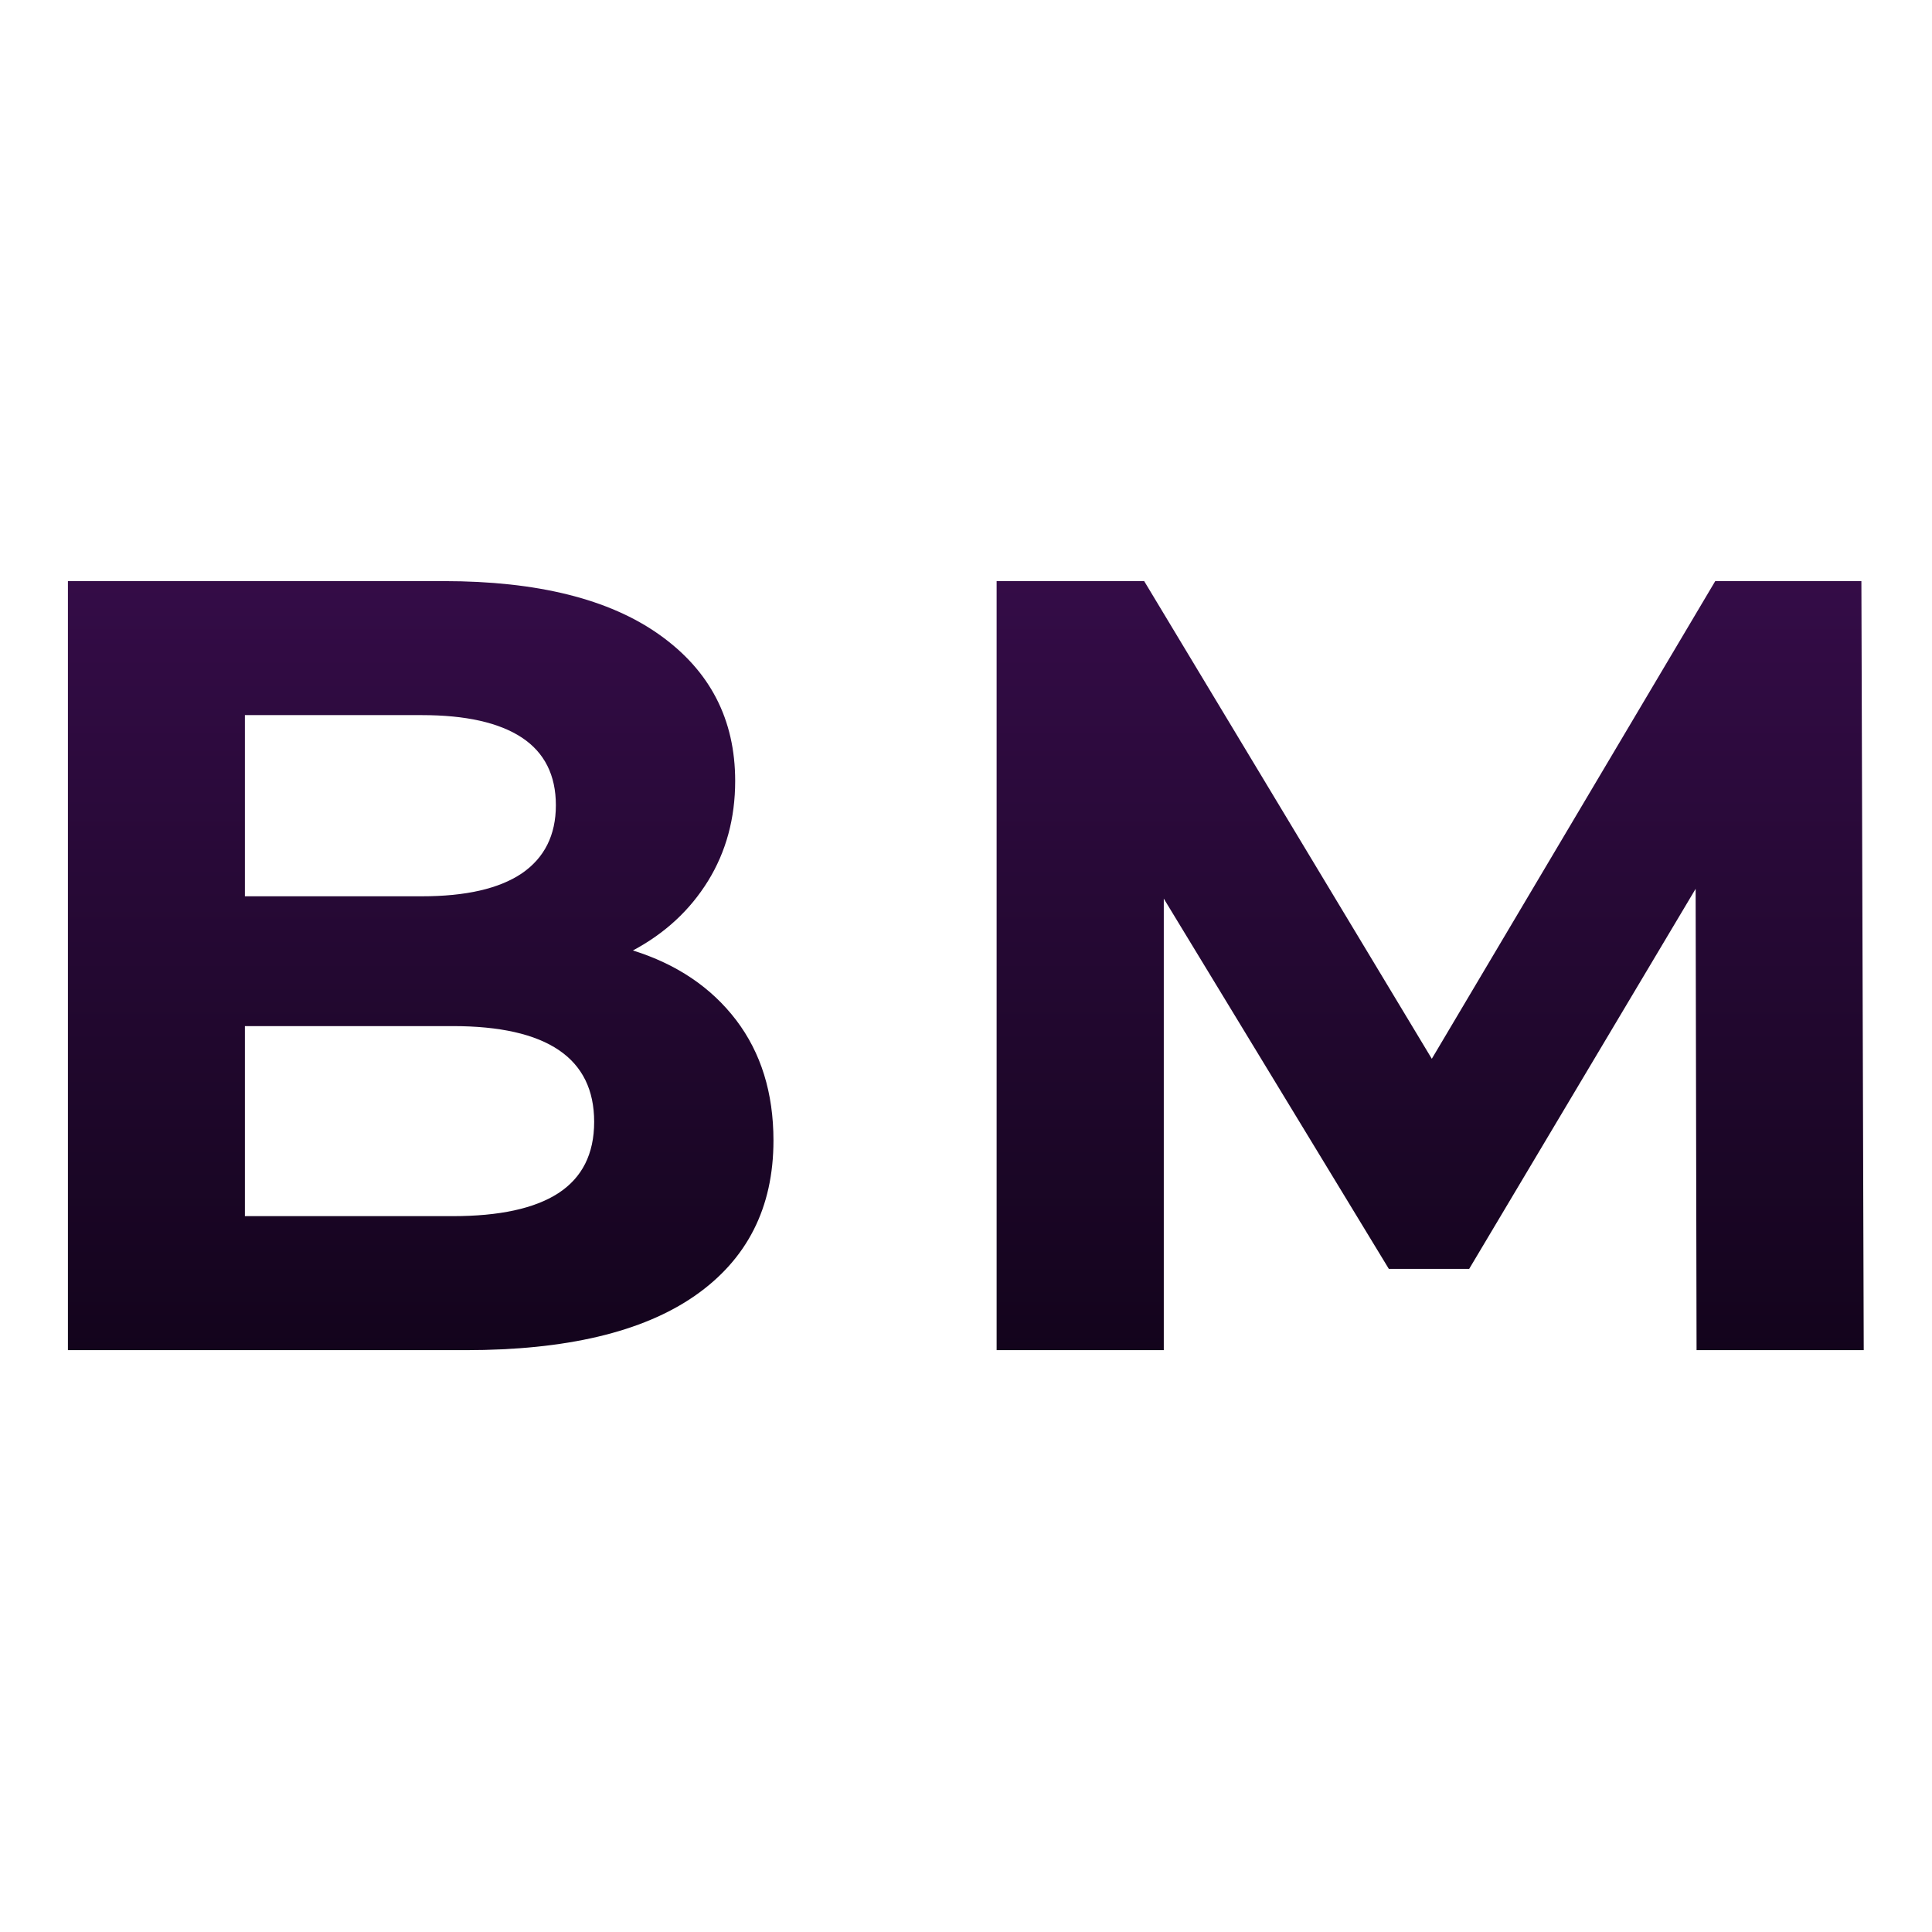
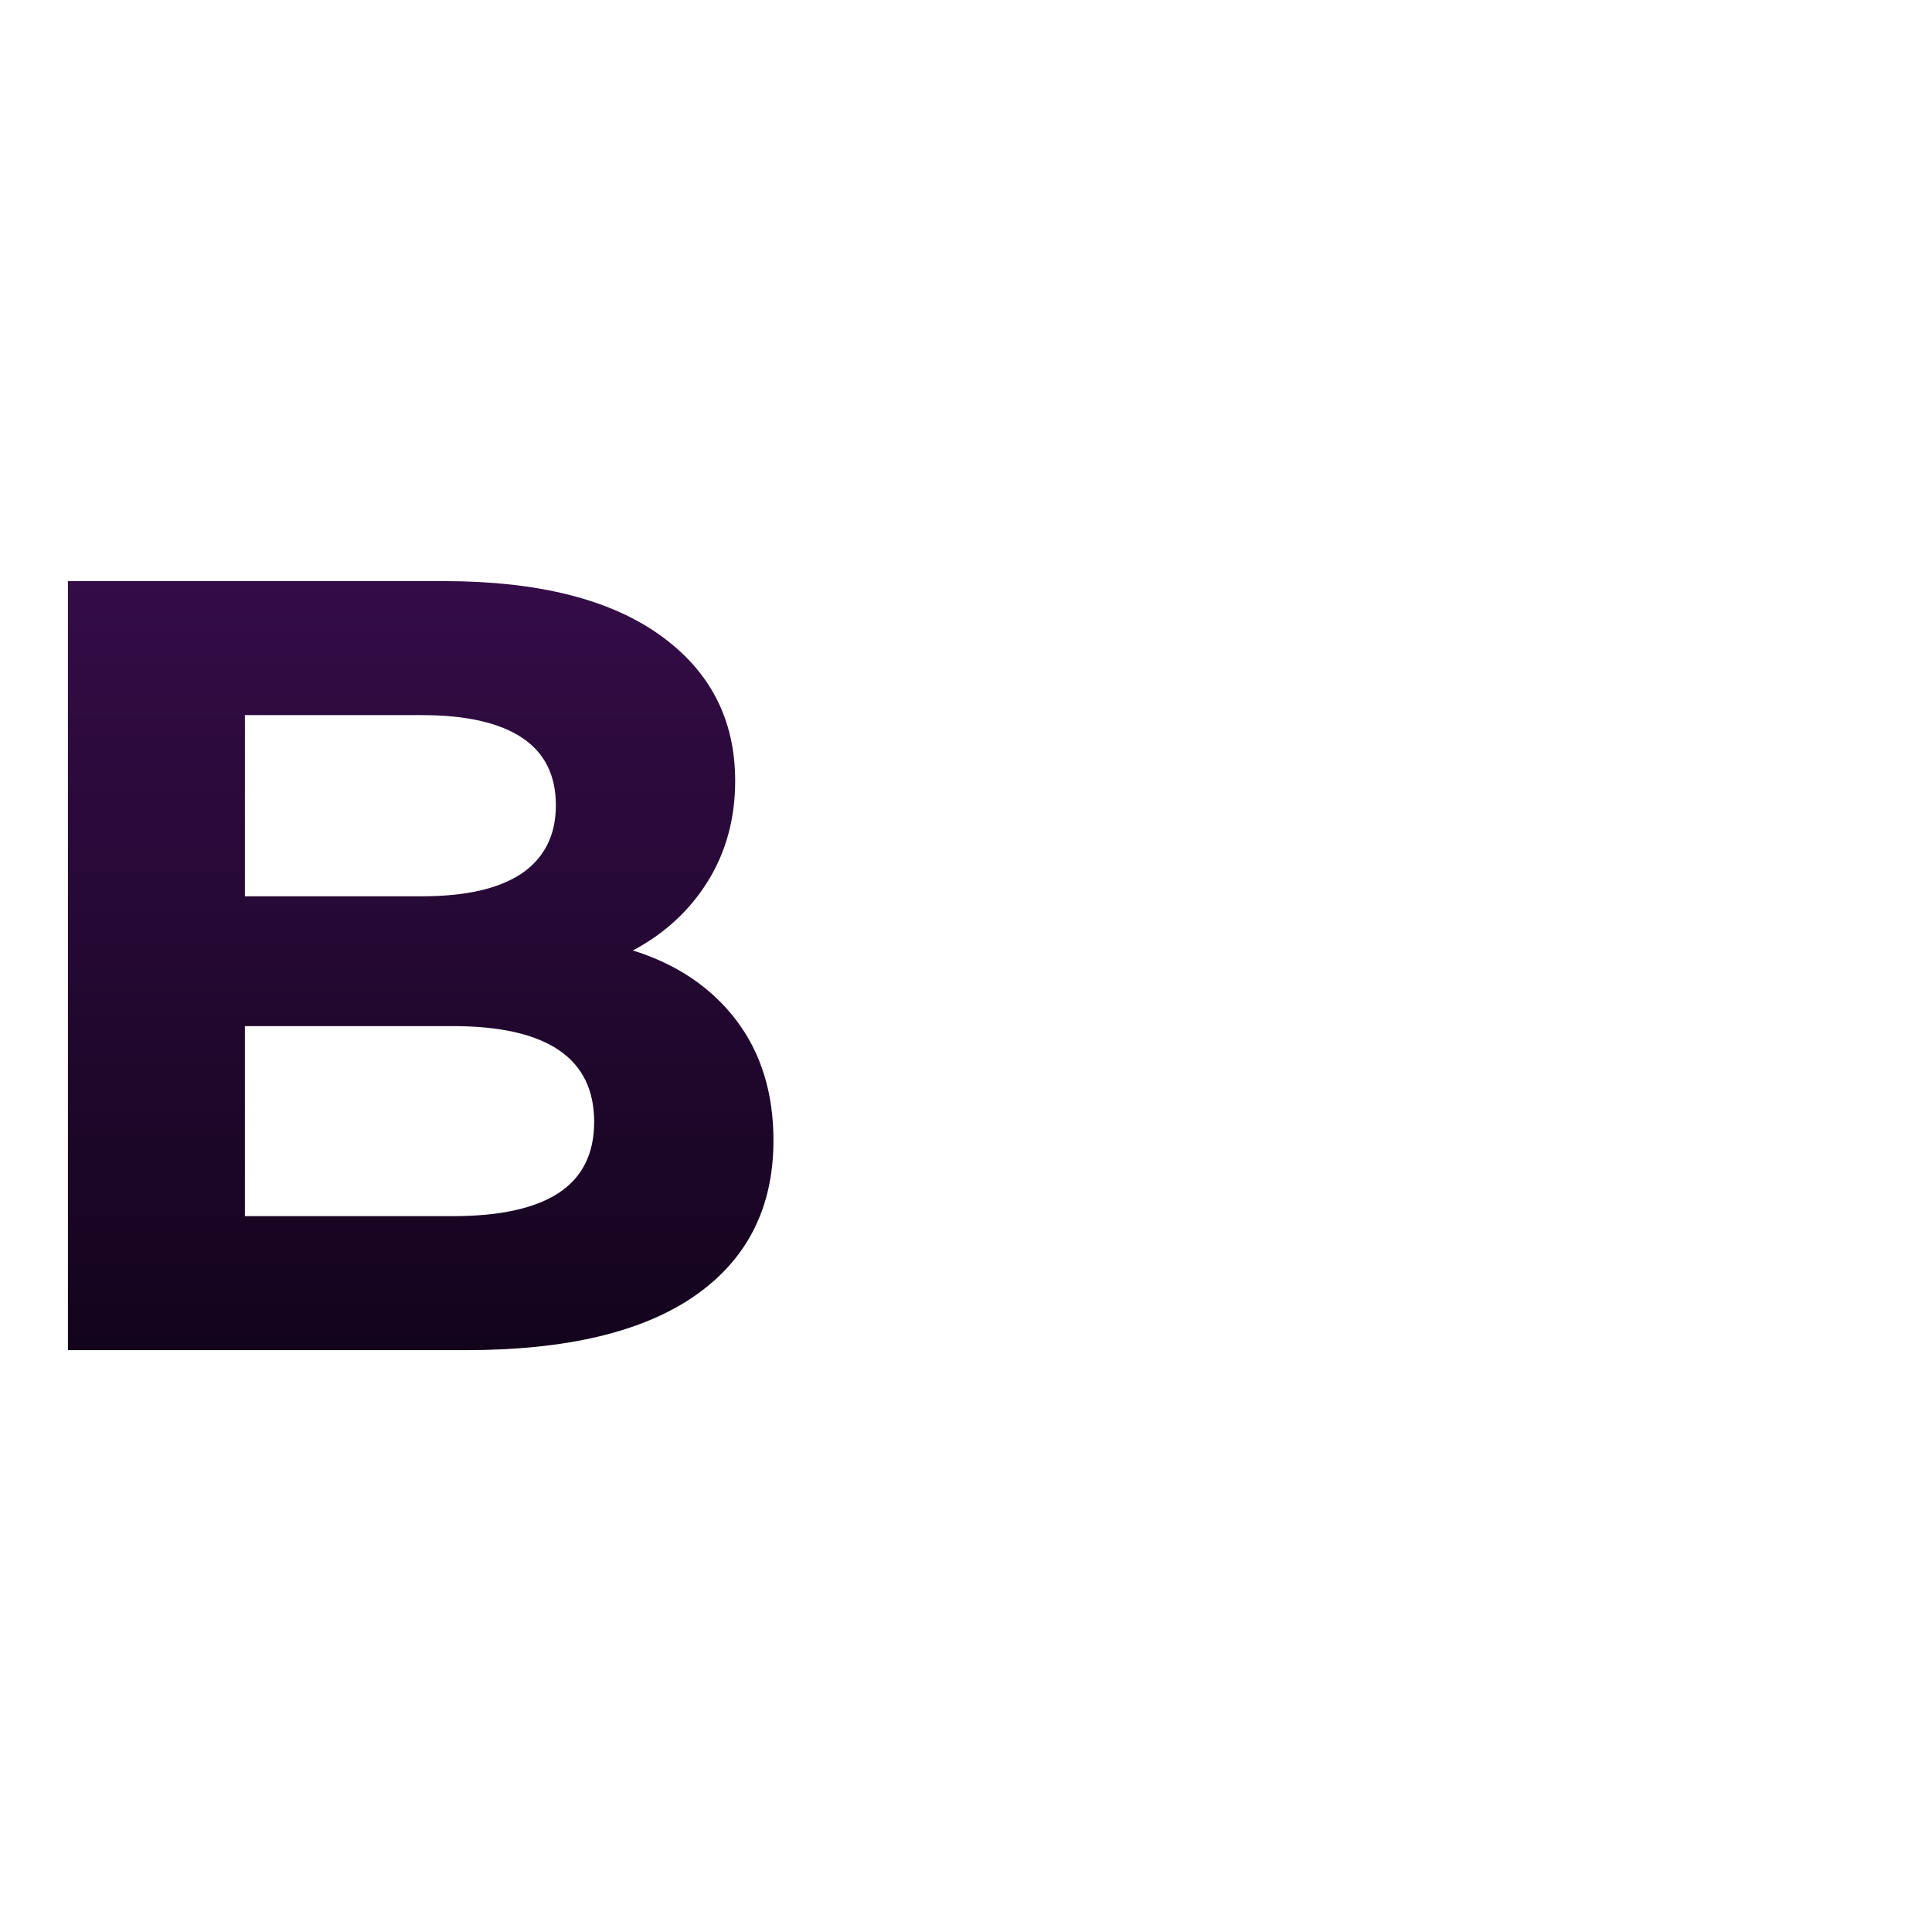
<svg xmlns="http://www.w3.org/2000/svg" width="512" height="512" viewBox="0 0 512 512" fill="none">
  <path d="M167.729 251.881C179.361 255.531 188.456 261.657 195.077 270.319C201.666 278.981 204.976 289.623 204.976 302.244C204.976 320.064 197.985 333.799 184.064 343.451C170.204 353.041 149.972 357.805 123.429 357.805H18V154H117.613C142.424 154 161.48 158.764 174.783 168.23C188.147 177.728 194.829 190.628 194.829 206.962C194.829 216.862 192.416 225.709 187.652 233.443C182.857 241.208 176.206 247.364 167.729 251.881ZM64.899 189.514V237.527H111.797C123.429 237.527 132.246 235.516 138.278 231.463C144.28 227.349 147.312 221.316 147.312 213.397C147.312 205.415 144.28 199.414 138.278 195.454C132.246 191.494 123.429 189.514 111.797 189.514H64.899ZM119.964 322.291C132.339 322.291 141.65 320.28 147.93 316.227C154.272 312.113 157.459 305.802 157.459 297.295C157.459 280.404 144.961 271.927 119.964 271.927H64.899V322.291H119.964Z" fill="url(#paint0_linear_9294_61491)" />
-   <path d="M449.606 357.805L449.359 235.547L389.343 336.274H368.06L308.415 238.145V357.805H264.115V154H303.218L379.444 280.589L454.556 154H493.288L493.907 357.805H449.606Z" fill="url(#paint1_linear_9294_61491)" />
  <defs>
    <linearGradient id="paint0_linear_9294_61491" x1="111.488" y1="154" x2="111.488" y2="357.805" gradientUnits="userSpaceOnUse">
      <stop stop-color="#340C47" />
      <stop offset="1" stop-color="#13041C" />
    </linearGradient>
    <linearGradient id="paint1_linear_9294_61491" x1="379.011" y1="154" x2="379.011" y2="357.805" gradientUnits="userSpaceOnUse">
      <stop stop-color="#340C47" />
      <stop offset="1" stop-color="#13041C" />
    </linearGradient>
  </defs>
</svg>